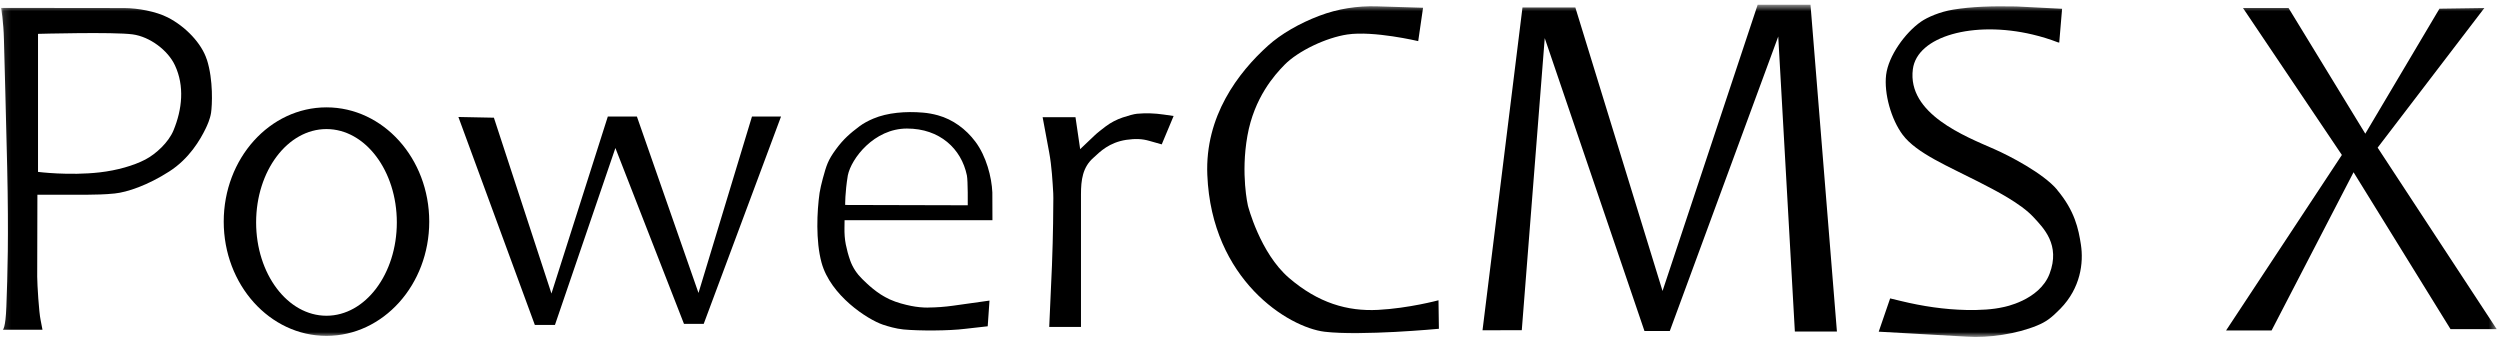
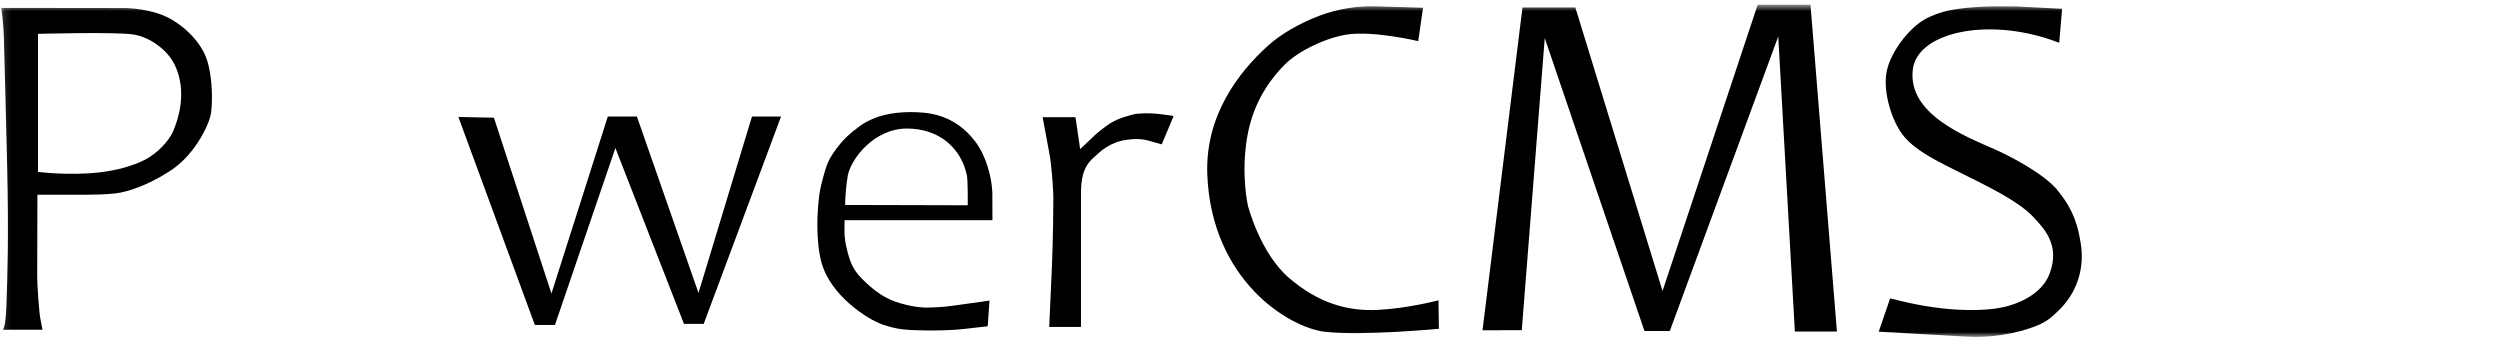
<svg xmlns="http://www.w3.org/2000/svg" width="335" height="46" viewBox="0 0 335 46" fill="none">
  <mask id="mask0_641_70" style="mask-type:luminance" maskUnits="userSpaceOnUse" x="0" y="0" width="335" height="46">
    <path d="M334.557 0.634H0.138V45.141H334.557V0.634Z" fill="white" />
  </mask>
  <g mask="url(#mask0_641_70)">
    <path d="M27.712 7.98C27.024 5.824 24.881 3.563 22.485 2.338C20.878 1.518 18.442 1.087 16.645 1.079L0.146 1.059C0.146 1.059 0.472 2.881 0.527 5.288C0.615 8.912 0.785 14.477 0.962 22.407C1.173 31.82 1.01 36.793 0.853 41.064C0.744 44.062 0.384 44.188 0.35 44.188C0.391 44.188 5.23 44.188 5.693 44.188C5.706 44.188 5.523 43.249 5.441 42.88C5.216 41.836 4.992 38.157 4.985 37.085L5.012 26.094H11.649C12.812 26.074 13.976 26.074 15.372 25.927C17.06 25.753 19.789 24.828 22.668 22.985C25.37 21.26 26.841 18.707 27.562 17.218C27.76 16.808 28.148 15.98 28.284 15.104C28.427 14.15 28.604 10.742 27.719 7.973L27.712 7.98ZM23.247 17.476C22.587 19.075 20.899 20.634 19.476 21.378C17.917 22.192 15.685 22.832 13.371 23.096C9.246 23.569 5.094 23.034 5.094 23.034V4.537C5.094 4.537 15.249 4.259 17.781 4.606C20.082 4.926 22.498 6.728 23.444 8.759C24.738 11.521 24.418 14.651 23.247 17.476Z" fill="black" />
-     <path d="M43.748 14.386C36.145 14.386 29.979 21.238 29.979 29.697C29.979 38.156 36.145 45.008 43.748 45.008C51.351 45.008 57.518 38.156 57.518 29.697C57.518 21.238 51.351 14.386 43.748 14.386ZM43.748 42.309C38.541 42.309 34.321 36.71 34.321 29.802C34.321 22.894 38.541 17.295 43.748 17.295C48.955 17.295 53.175 22.894 53.175 29.802C53.175 36.71 48.955 42.309 43.748 42.309Z" fill="black" />
    <path d="M61.424 15.674L71.668 43.541H74.363L82.463 19.833L91.652 43.395H94.299L104.659 15.611H100.766L93.598 39.256L85.343 15.611H81.449L73.894 39.332L66.182 15.771C66.182 15.771 61.186 15.674 61.424 15.674Z" fill="black" />
    <path d="M124.336 41.218C123.587 41.218 122.838 41.141 122.103 40.995C121.273 40.828 120.184 40.557 119.211 40.112C117.523 39.347 116.222 38.053 115.535 37.385C114.847 36.717 114.262 35.854 113.929 34.915C113.67 34.178 113.479 33.468 113.336 32.752C113.194 32.035 113.146 31.291 113.159 30.547L113.173 29.503H132.987L132.974 25.782C132.885 23.737 132.164 20.933 130.7 18.985C129.434 17.295 127.692 16.008 125.684 15.452C125.023 15.27 124.35 15.145 123.669 15.09C121.355 14.895 118.925 15.09 117.019 15.897C116.352 16.182 115.719 16.509 115.167 16.926C113.942 17.844 113.03 18.624 112.03 19.987C110.913 21.503 110.743 22.178 110.26 23.911C110.097 24.488 109.886 25.427 109.824 25.844C109.471 28.328 109.294 32.272 110.083 35.18C111.288 39.611 116.256 42.804 118.292 43.5C118.972 43.729 120.061 44.049 121.062 44.147C123.219 44.348 127.174 44.334 129.325 44.063L132.354 43.722L132.592 40.279L127.732 40.961C126.603 41.12 125.466 41.204 124.329 41.211L124.336 41.218ZM113.609 23.5C114.065 21.246 117.128 17.225 121.532 17.225C125.936 17.225 128.821 19.932 129.563 23.5C129.713 24.23 129.679 27.507 129.679 27.507L113.255 27.465C113.255 27.465 113.221 25.858 113.609 23.5Z" fill="black" />
    <path d="M139.712 15.702L140.596 20.453C140.93 22.247 141.046 24.355 141.135 25.906C141.148 26.122 141.148 26.324 141.148 26.533C141.148 27.653 141.121 31.52 140.964 35.548C140.883 37.614 140.596 43.812 140.596 43.812H144.851V26.052C144.851 24.105 145.075 22.407 146.519 21.141C147.437 20.292 148.622 19.103 150.902 18.741C152.134 18.567 153.019 18.588 154.026 18.881L155.673 19.347L157.266 15.541L155.912 15.347C154.734 15.173 153.549 15.138 152.365 15.242C151.957 15.277 151.167 15.5 150.439 15.743C149.622 16.021 148.853 16.418 148.159 16.94C147.655 17.315 147.05 17.788 146.628 18.192L144.742 19.986L144.116 15.708H139.705L139.712 15.702Z" fill="black" />
    <path d="M190.674 1.038L184.542 0.85C181.894 0.766 179.246 1.177 176.769 2.123C174.162 3.111 171.644 4.551 169.901 6.13C165.912 9.733 161.454 15.563 161.781 23.444C162.359 37.517 172.644 43.861 177.49 44.452C182.336 45.044 192.812 44.056 192.812 44.056L192.758 40.237C192.758 40.237 188.782 41.308 184.665 41.524C180.546 41.739 176.64 40.598 172.733 37.246C168.825 33.892 167.219 27.548 167.219 27.548C167.219 27.548 166.239 23.34 167.151 18.206C168.063 13.072 170.8 10.039 172.113 8.697C173.958 6.811 177.729 5.038 180.546 4.62C184.072 4.098 190.041 5.511 190.041 5.511L190.688 1.051L190.674 1.038Z" fill="black" />
    <path d="M198.657 44.258L204.014 0.996H211.093L222.78 38.991L235.528 0.634H242.607L246.147 44.424H240.511L238.285 4.891L223.753 44.355H220.357L206.995 5.107L203.919 44.243L198.657 44.258Z" fill="black" />
    <path d="M275.659 25.427C273.794 23.207 269.2 20.842 267.246 19.987C263.332 18.268 255.553 15.249 256.322 9.274C256.893 4.843 264.449 2.749 272.371 4.627C273.549 4.906 274.672 5.253 275.734 5.664C275.857 5.691 275.938 5.712 275.938 5.712L276.319 1.176L270.187 0.864C266.865 0.801 264.218 0.885 261.74 1.288C259.95 1.573 258.275 2.31 257.417 2.902C255.273 4.391 253.048 7.514 252.742 10.018C252.435 12.522 253.422 16.014 254.968 18.074C256.826 20.543 261.086 22.289 265.116 24.355C267.355 25.503 270.779 27.242 272.494 29.107C273.822 30.546 276.129 32.794 274.638 36.696C273.263 40.292 268.437 41.155 268.437 41.155C267.042 41.475 265.341 41.572 263.489 41.537C260.549 41.475 257.622 41.037 254.756 40.341L253.279 39.986L251.748 44.445L263.551 45.113C266.464 45.315 270.255 44.745 272.964 43.624C274.141 43.138 274.842 42.644 276.081 41.377C278.81 38.588 279.212 35.207 278.844 32.794C278.518 30.665 278.021 28.258 275.659 25.447V25.427Z" fill="black" />
-     <path d="M300.559 1.073L313.811 20.765L298.292 44.285H304.391L315.377 23.082L328.37 44.104H334.558L318.603 19.785L332.904 1.073L326.887 1.163L316.949 17.914L306.664 1.073H300.559Z" fill="black" />
  </g>
</svg>